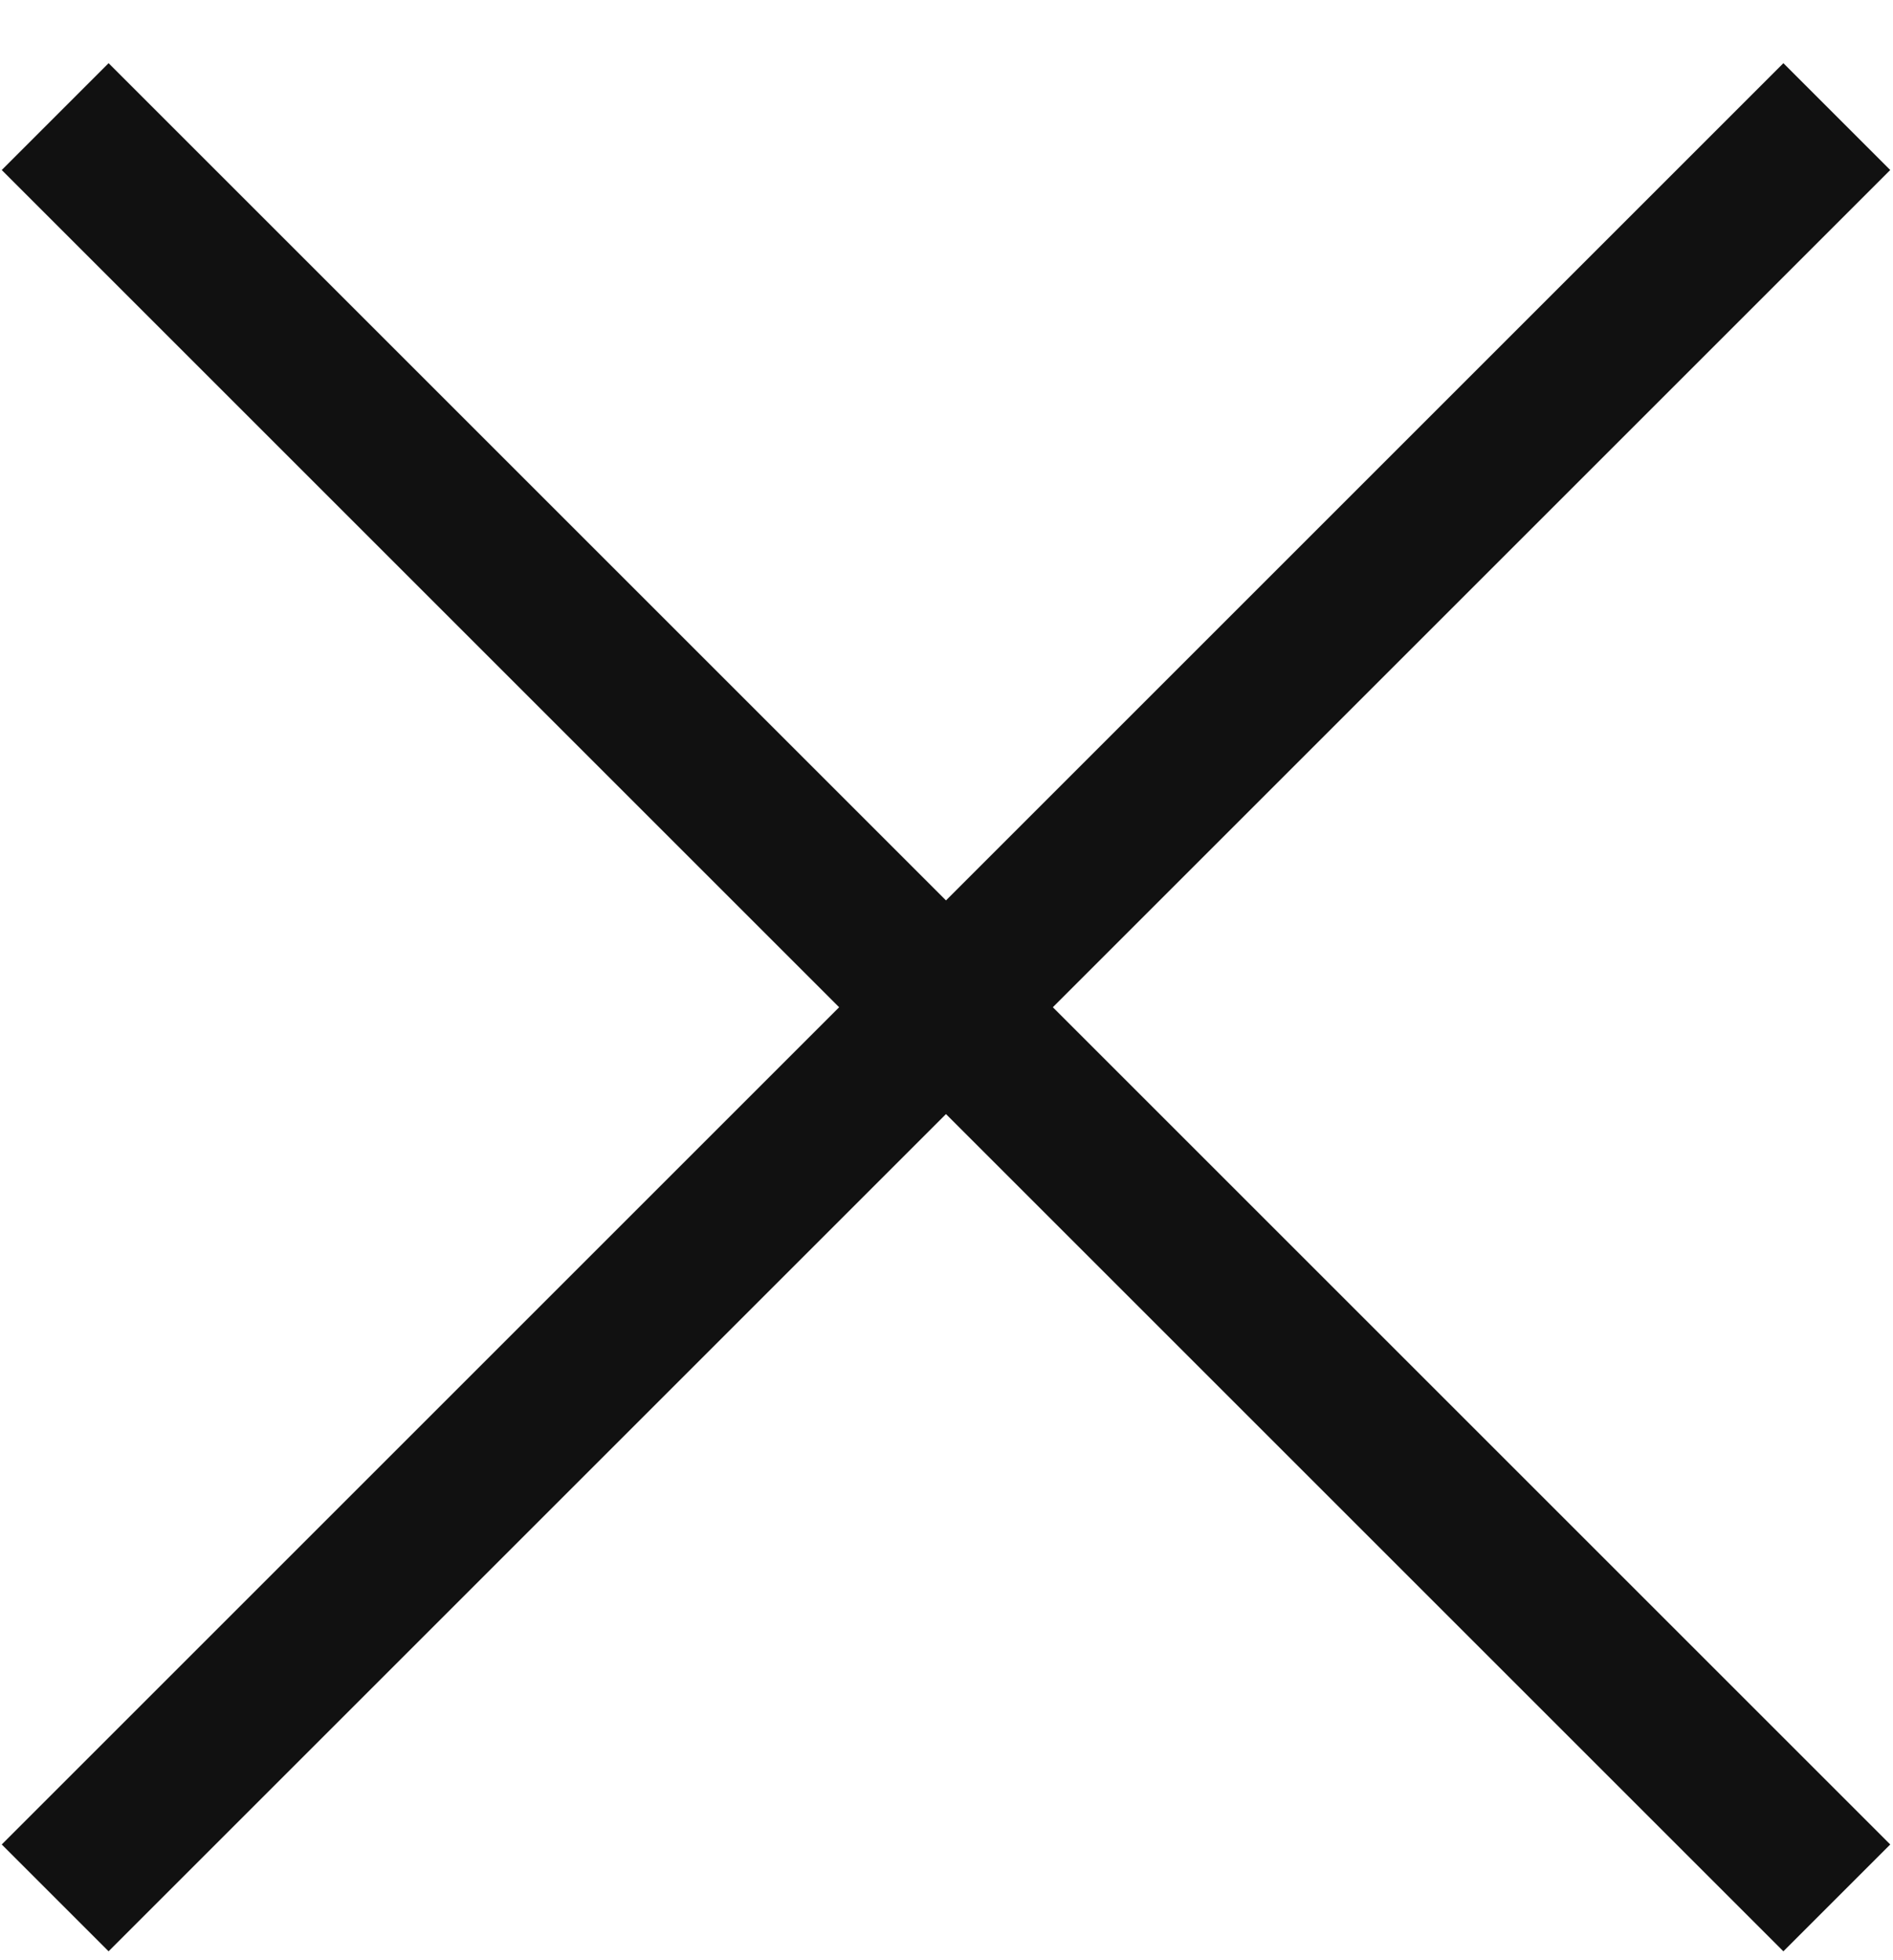
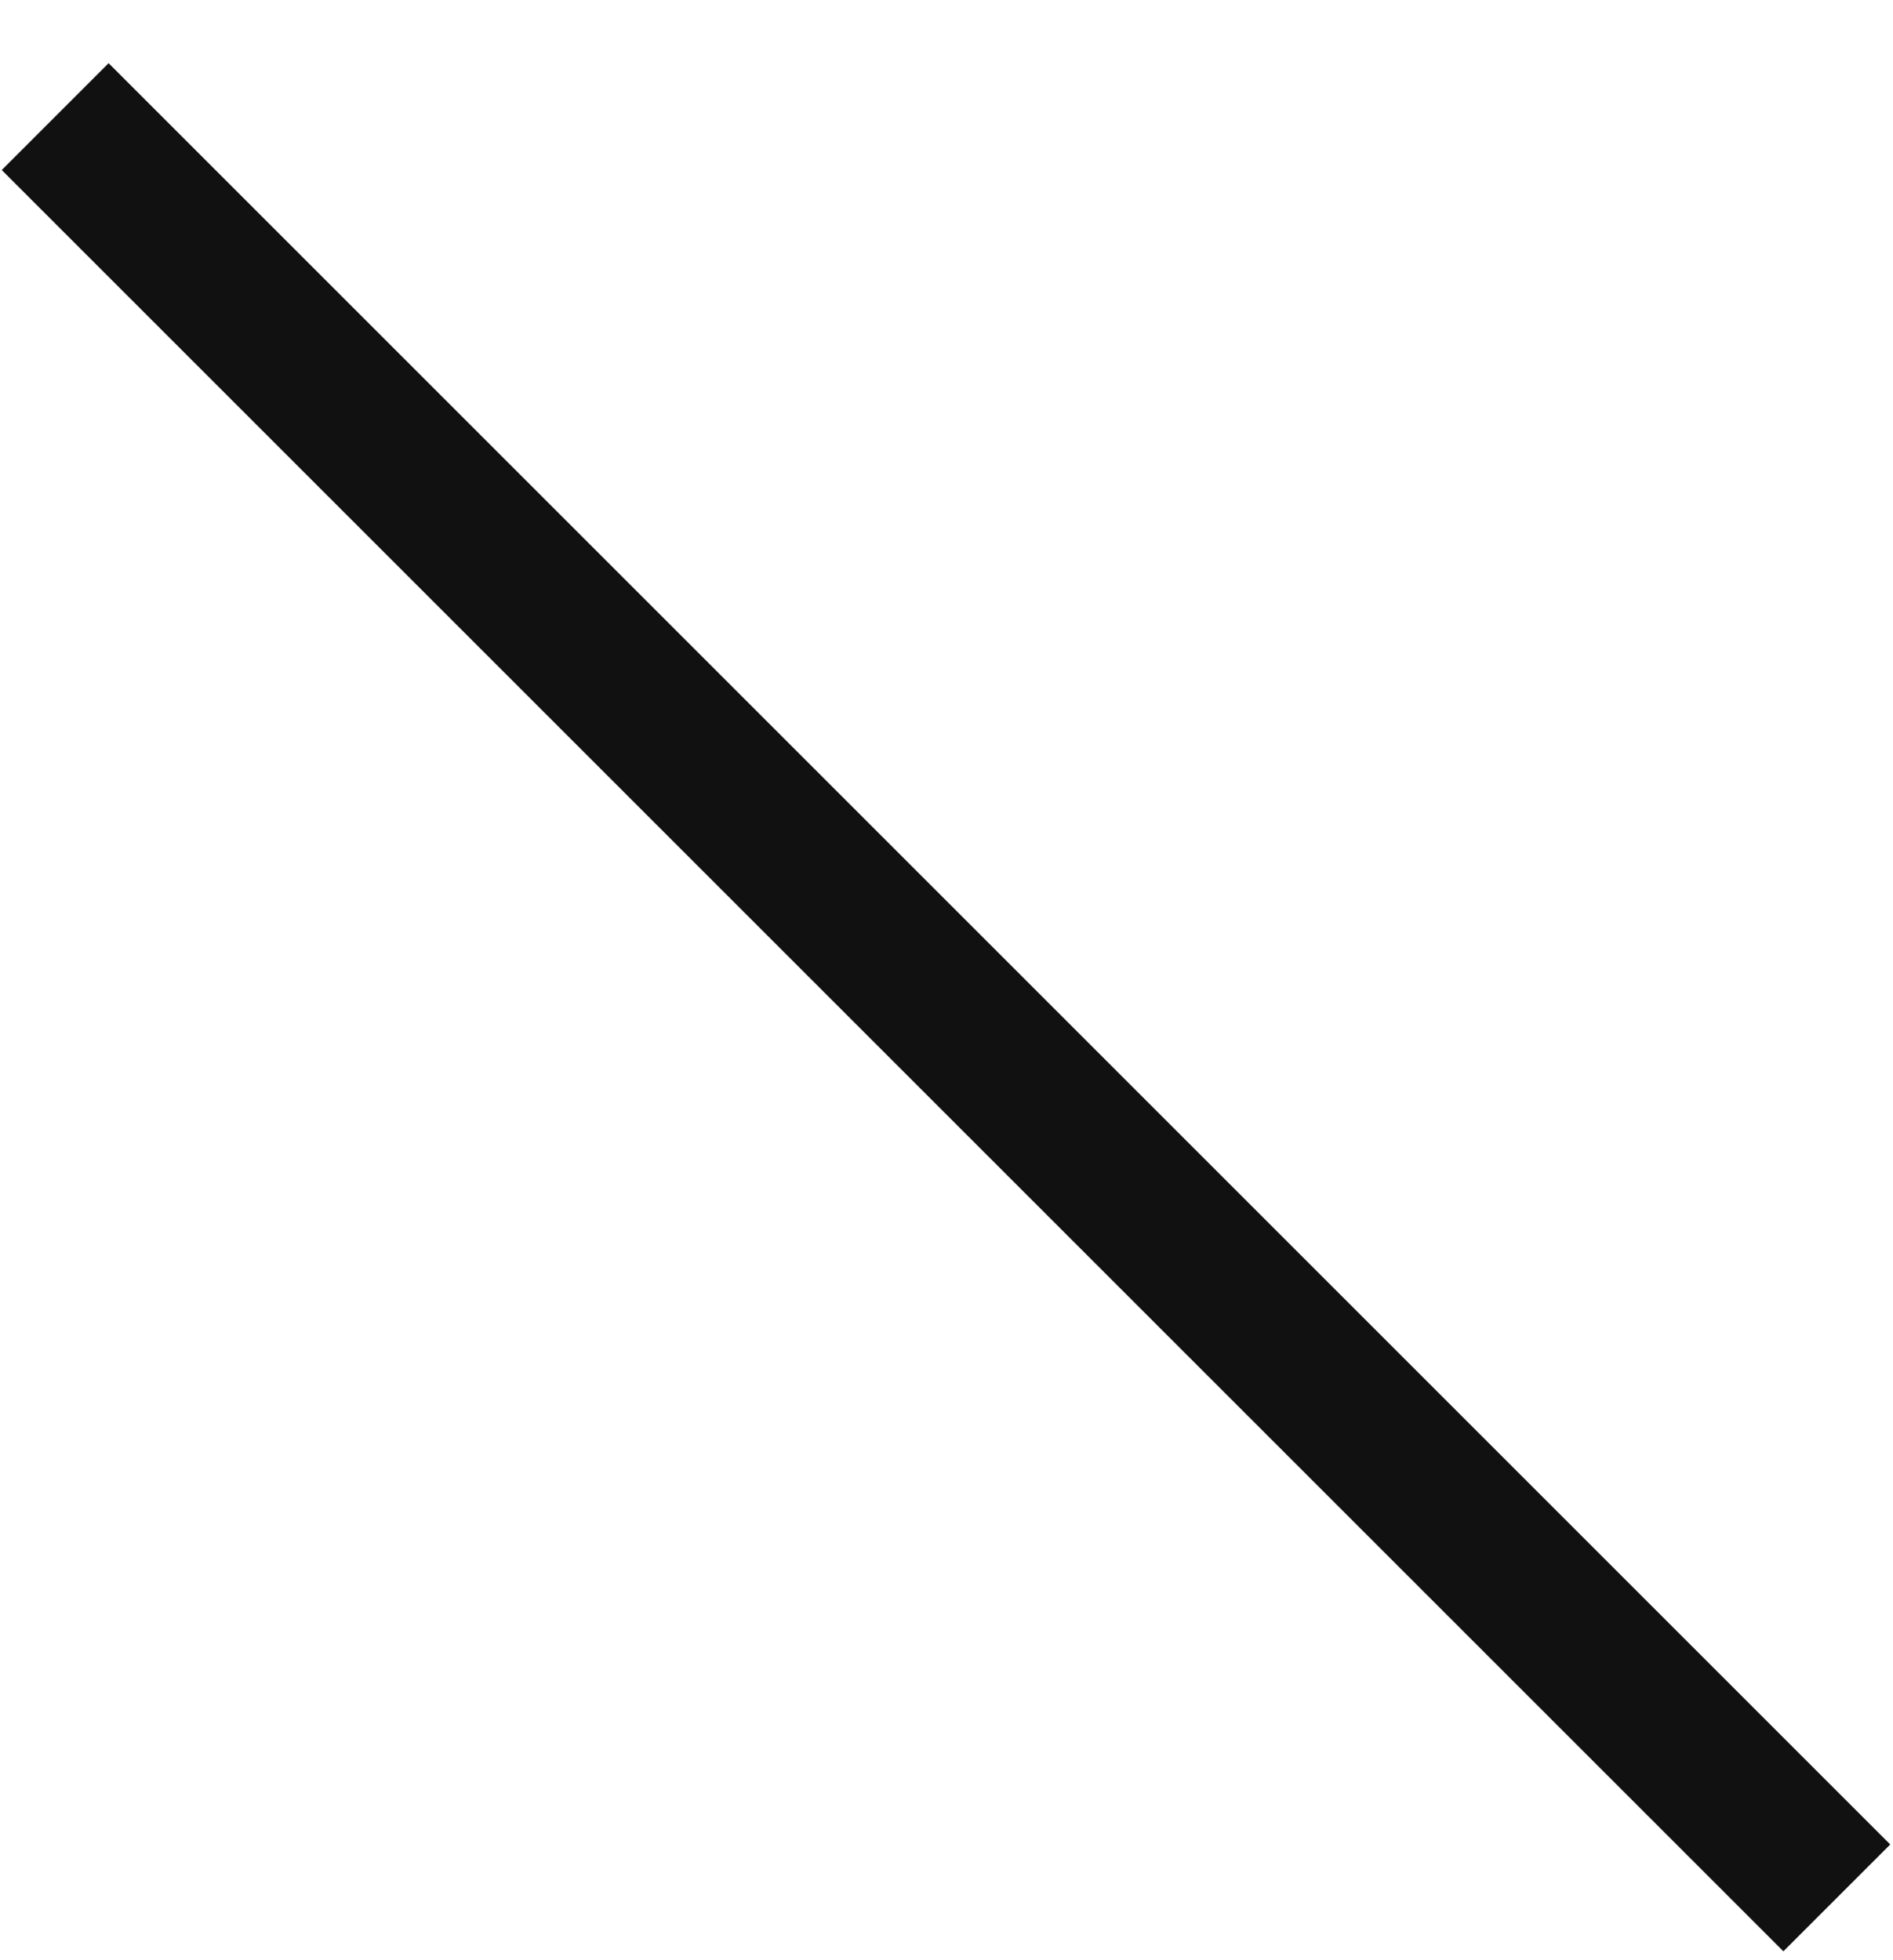
<svg xmlns="http://www.w3.org/2000/svg" width="28" height="29" viewBox="0 0 28 29" fill="none">
  <path d="M0.816 1.725L27.169 28.078" stroke="#111111" stroke-width="2.235" />
-   <path d="M0.816 28.078L27.169 1.725" stroke="#111111" stroke-width="2.235" />
</svg>